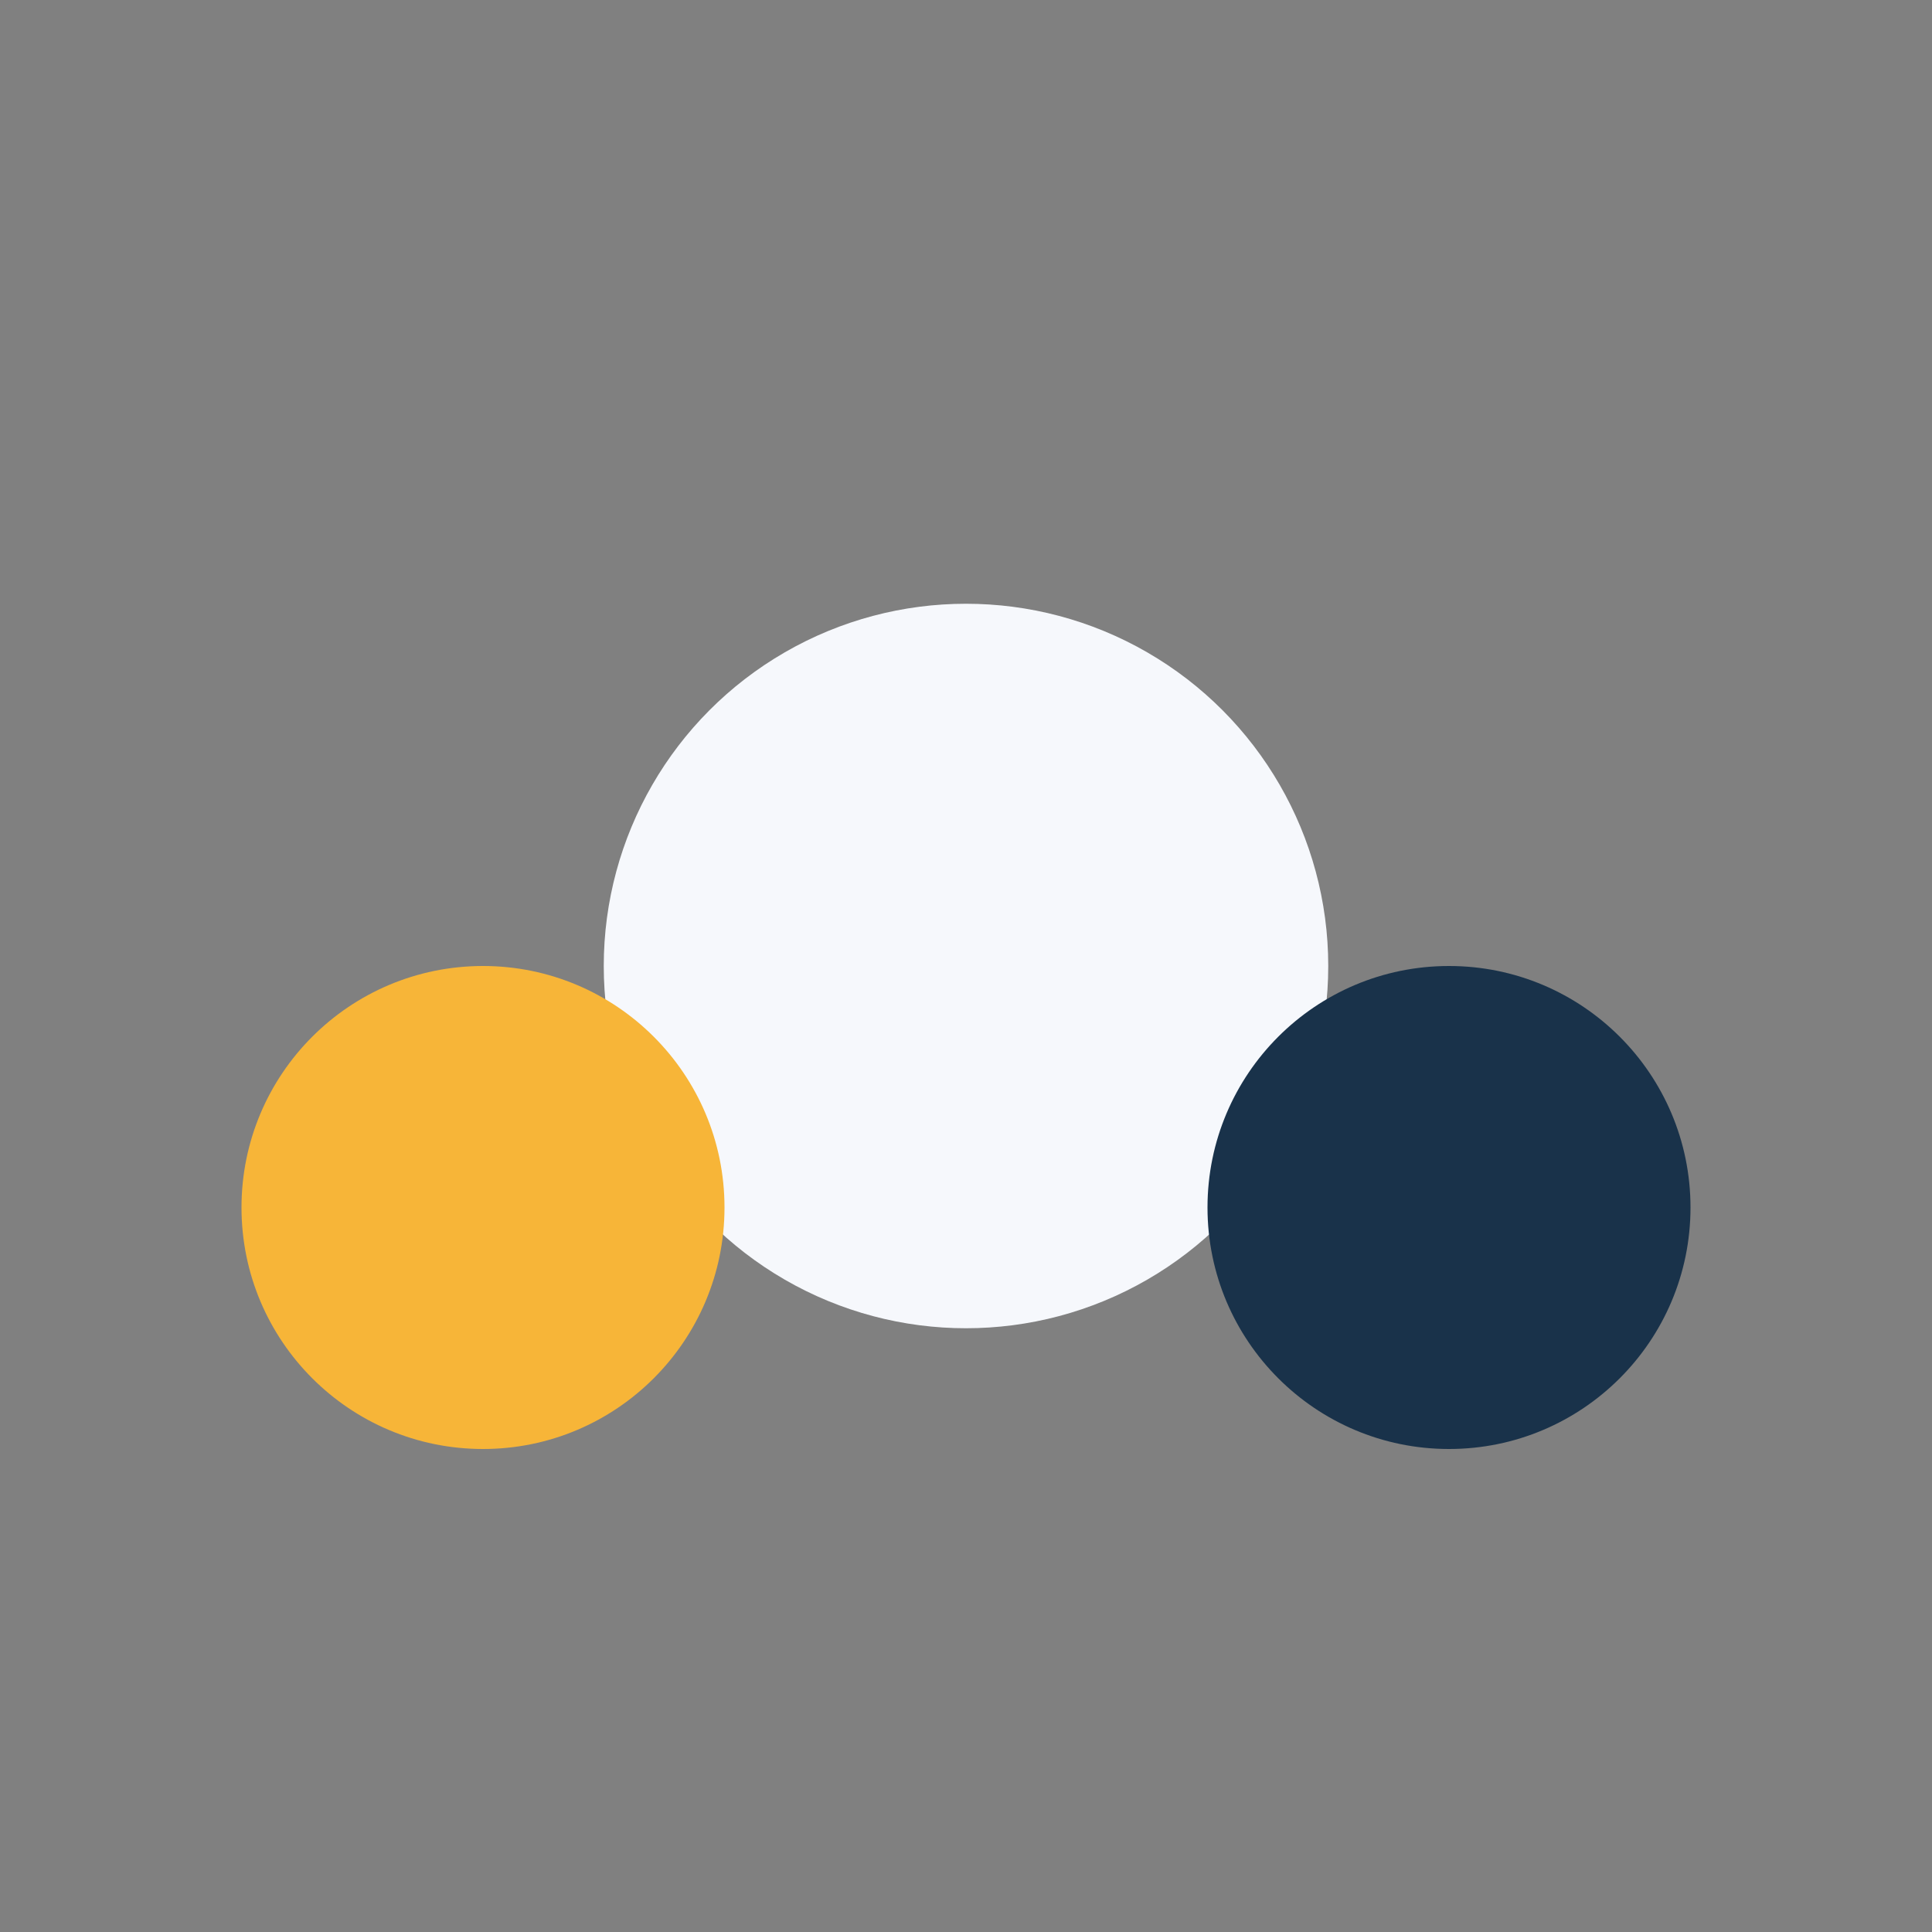
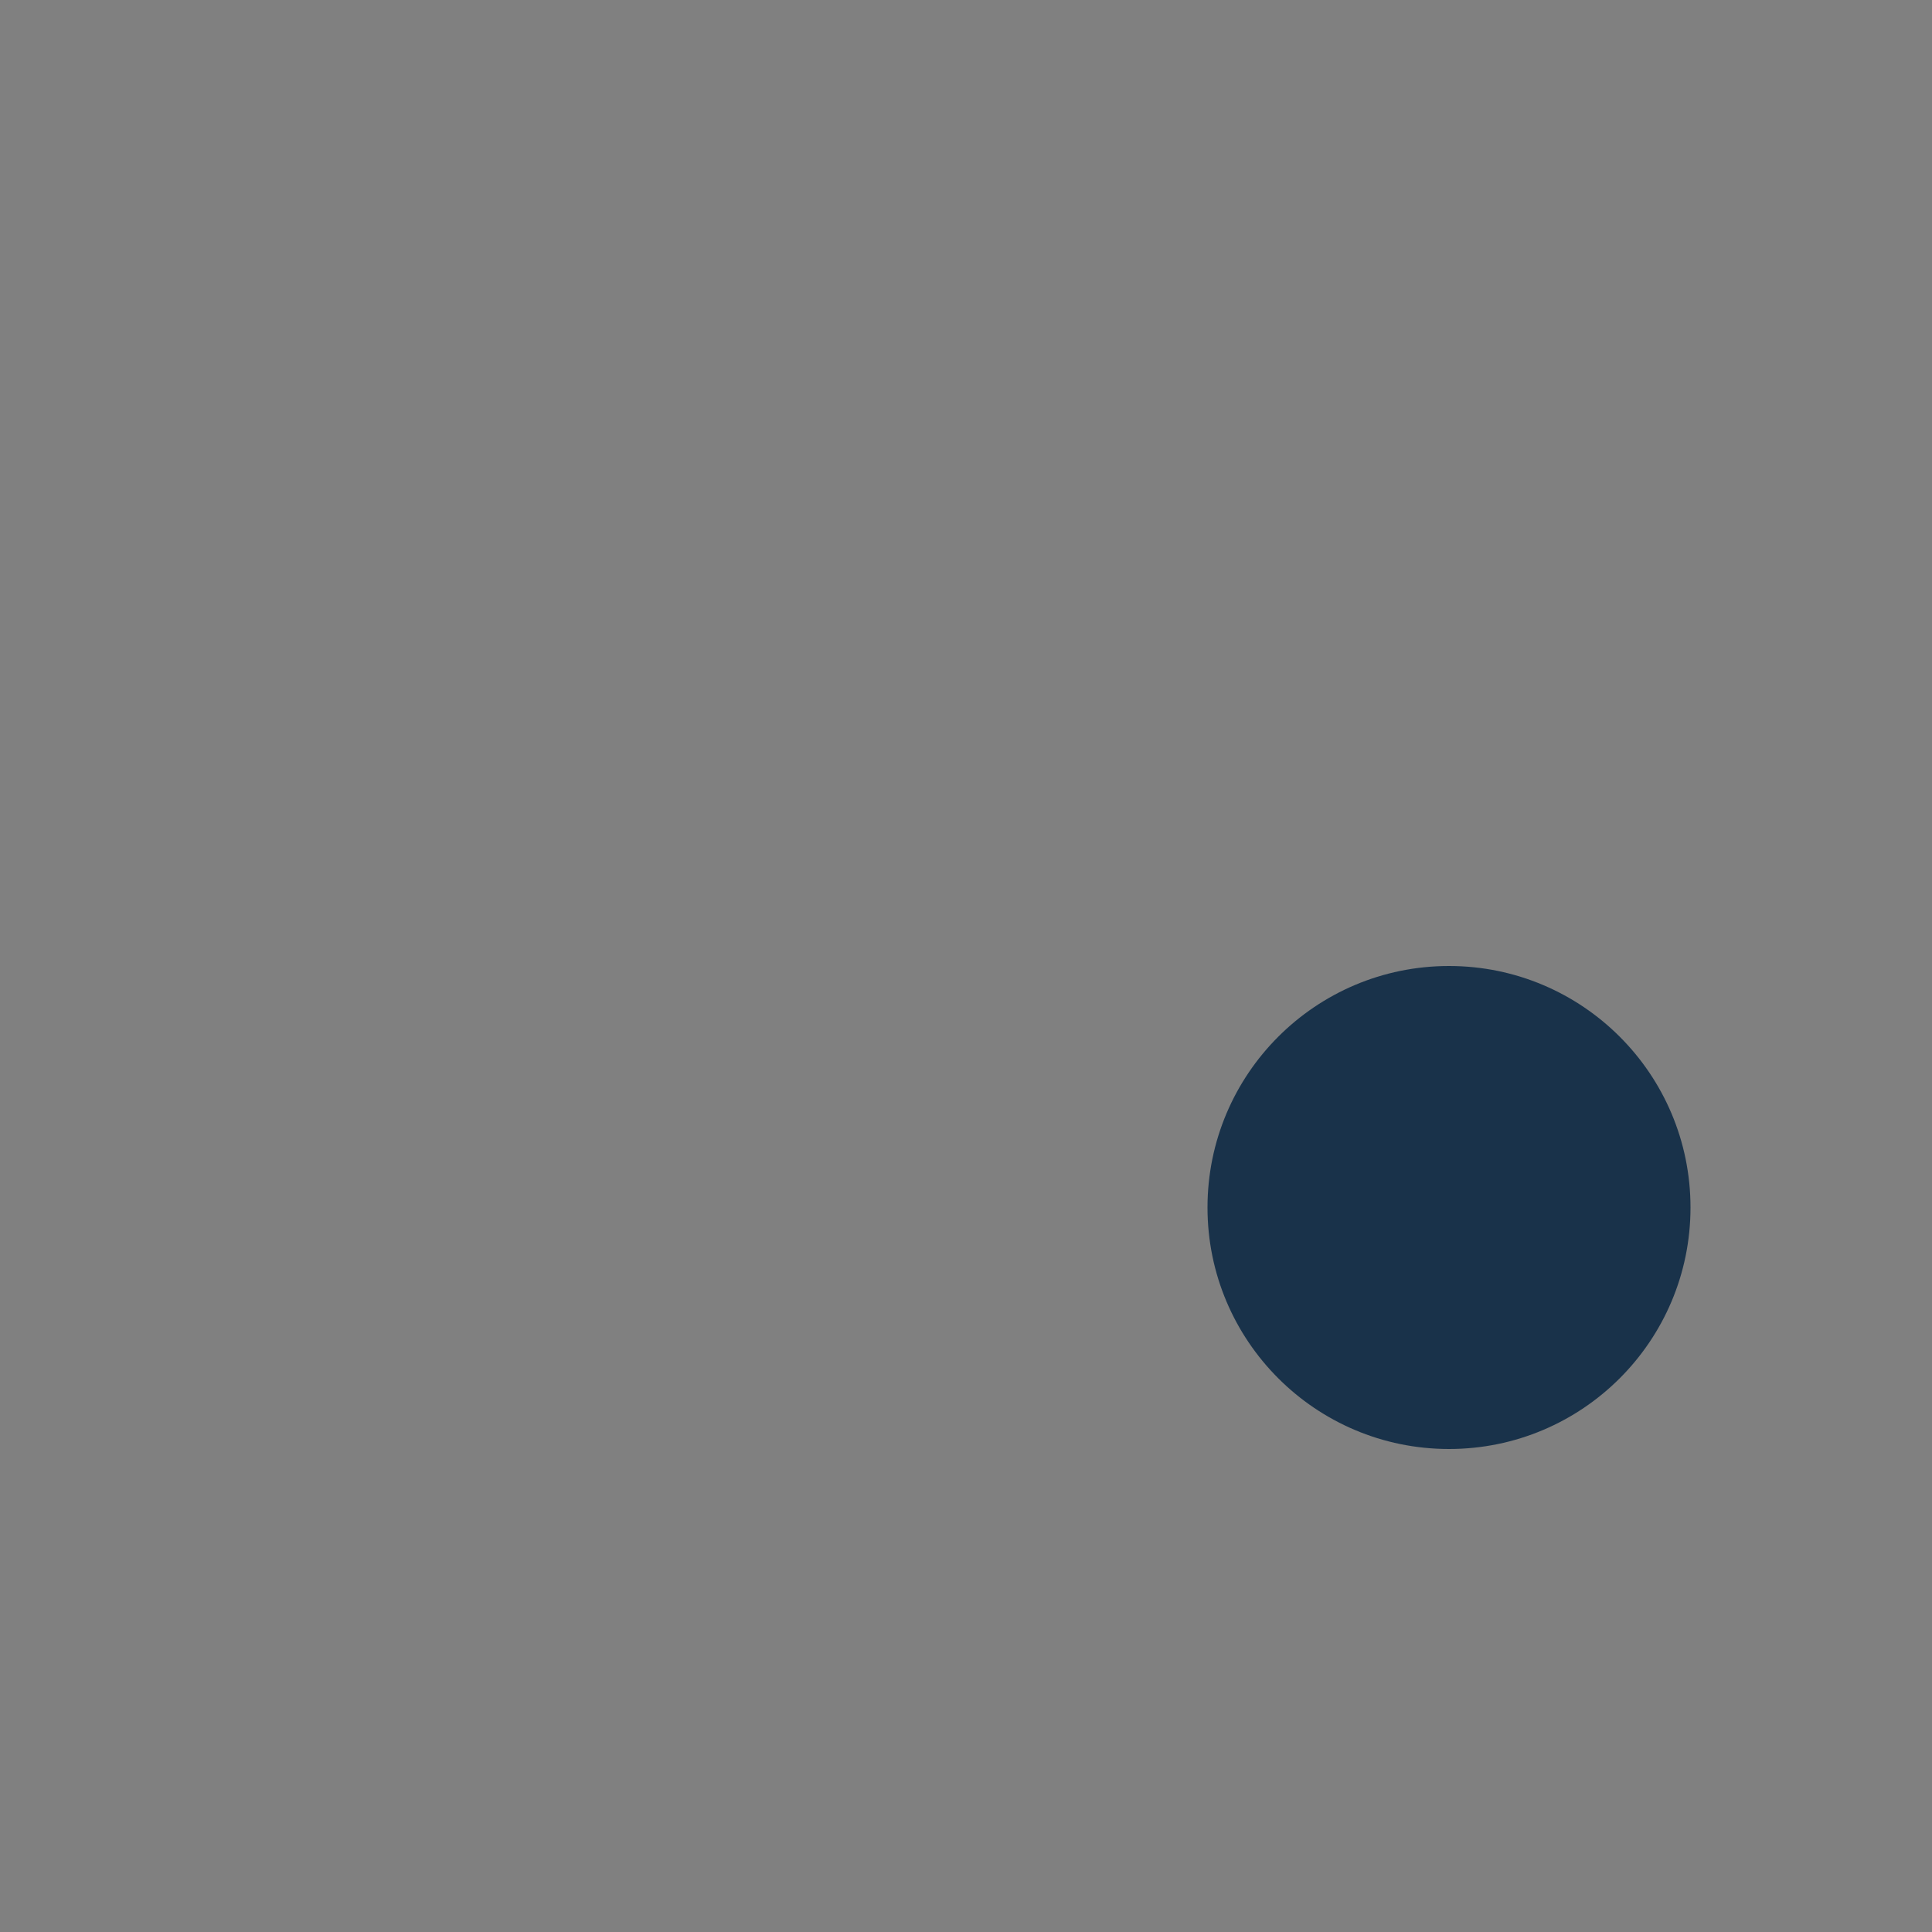
<svg xmlns="http://www.w3.org/2000/svg" width="32" height="32" viewBox="0 0 32 32">
  <rect x="0" y="0" width="32" height="32" fill="#808080" stroke="none" />
-   <circle cx="16" cy="16" r="6" fill="#F6F8FC" />
-   <circle cx="8" cy="20" r="4" fill="#F7B538" />
  <circle cx="24" cy="20" r="4" fill="#19324A" />
</svg>